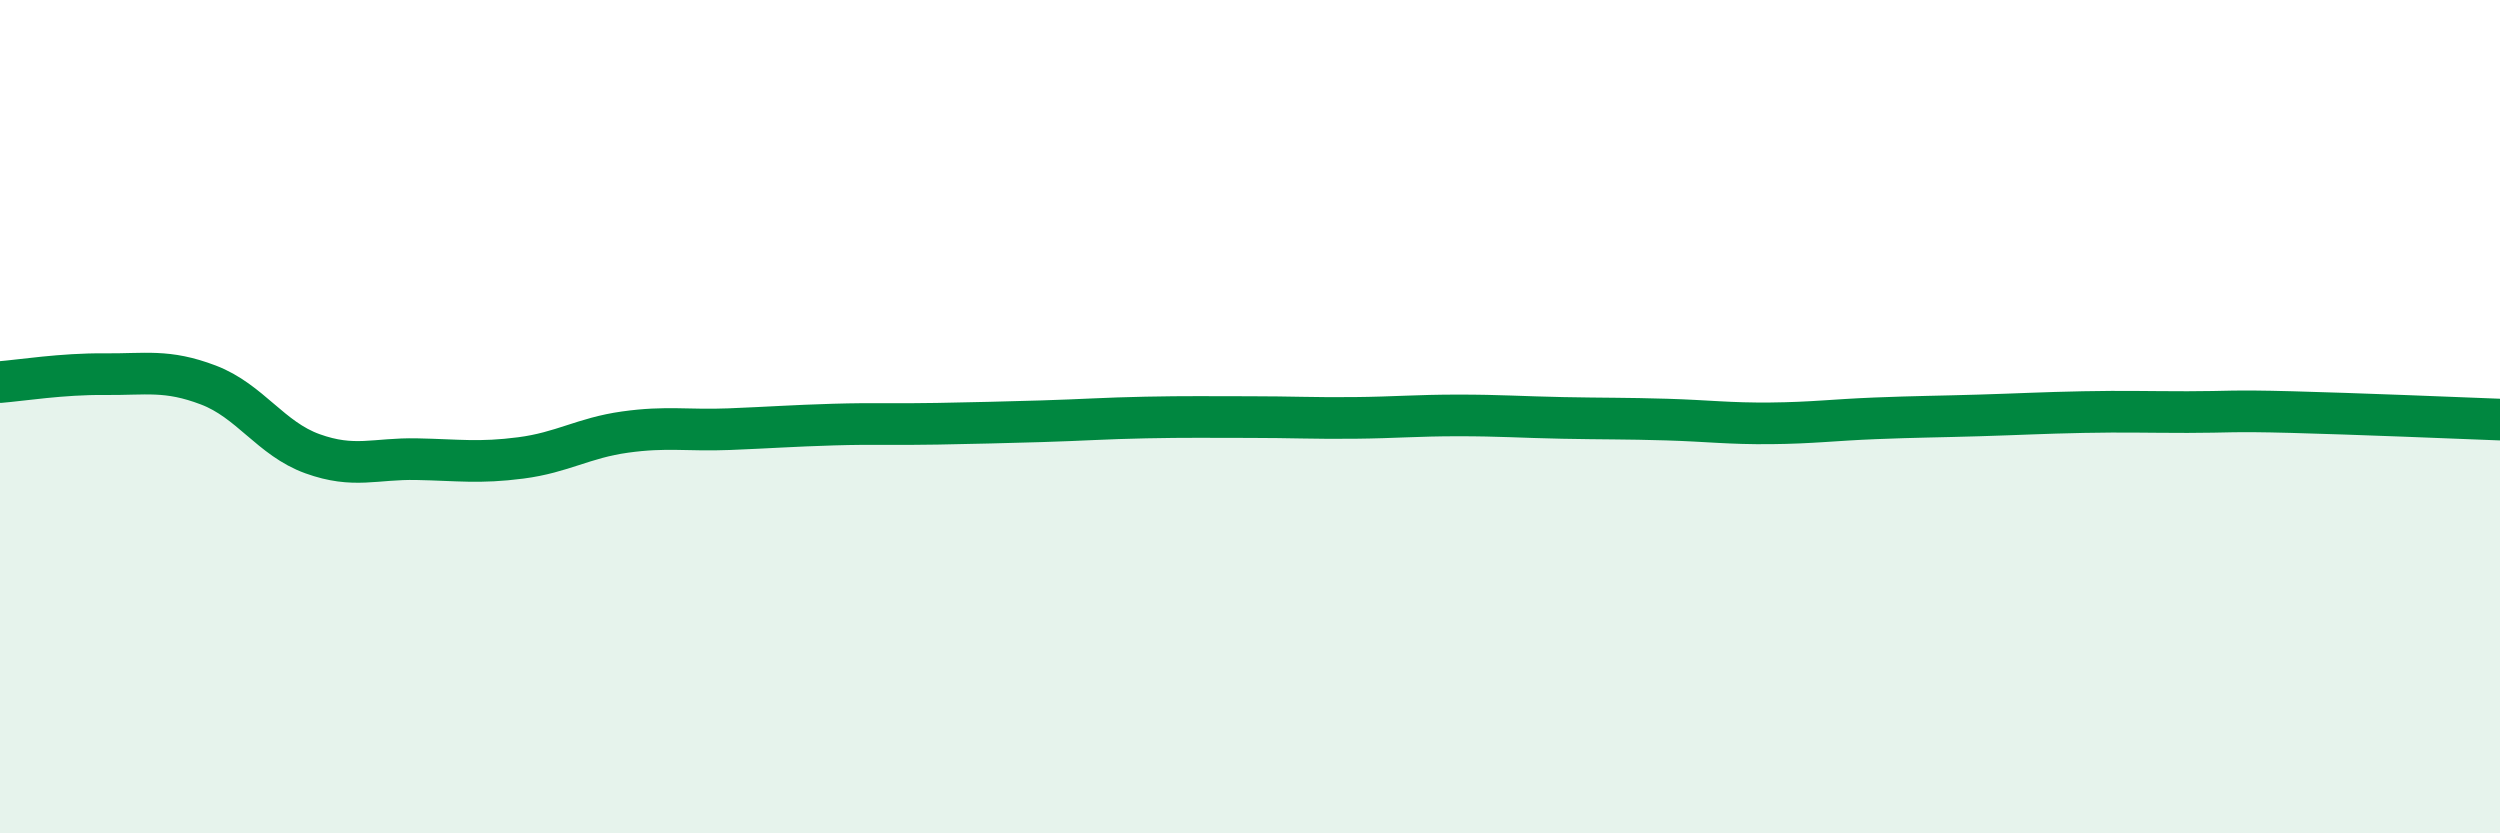
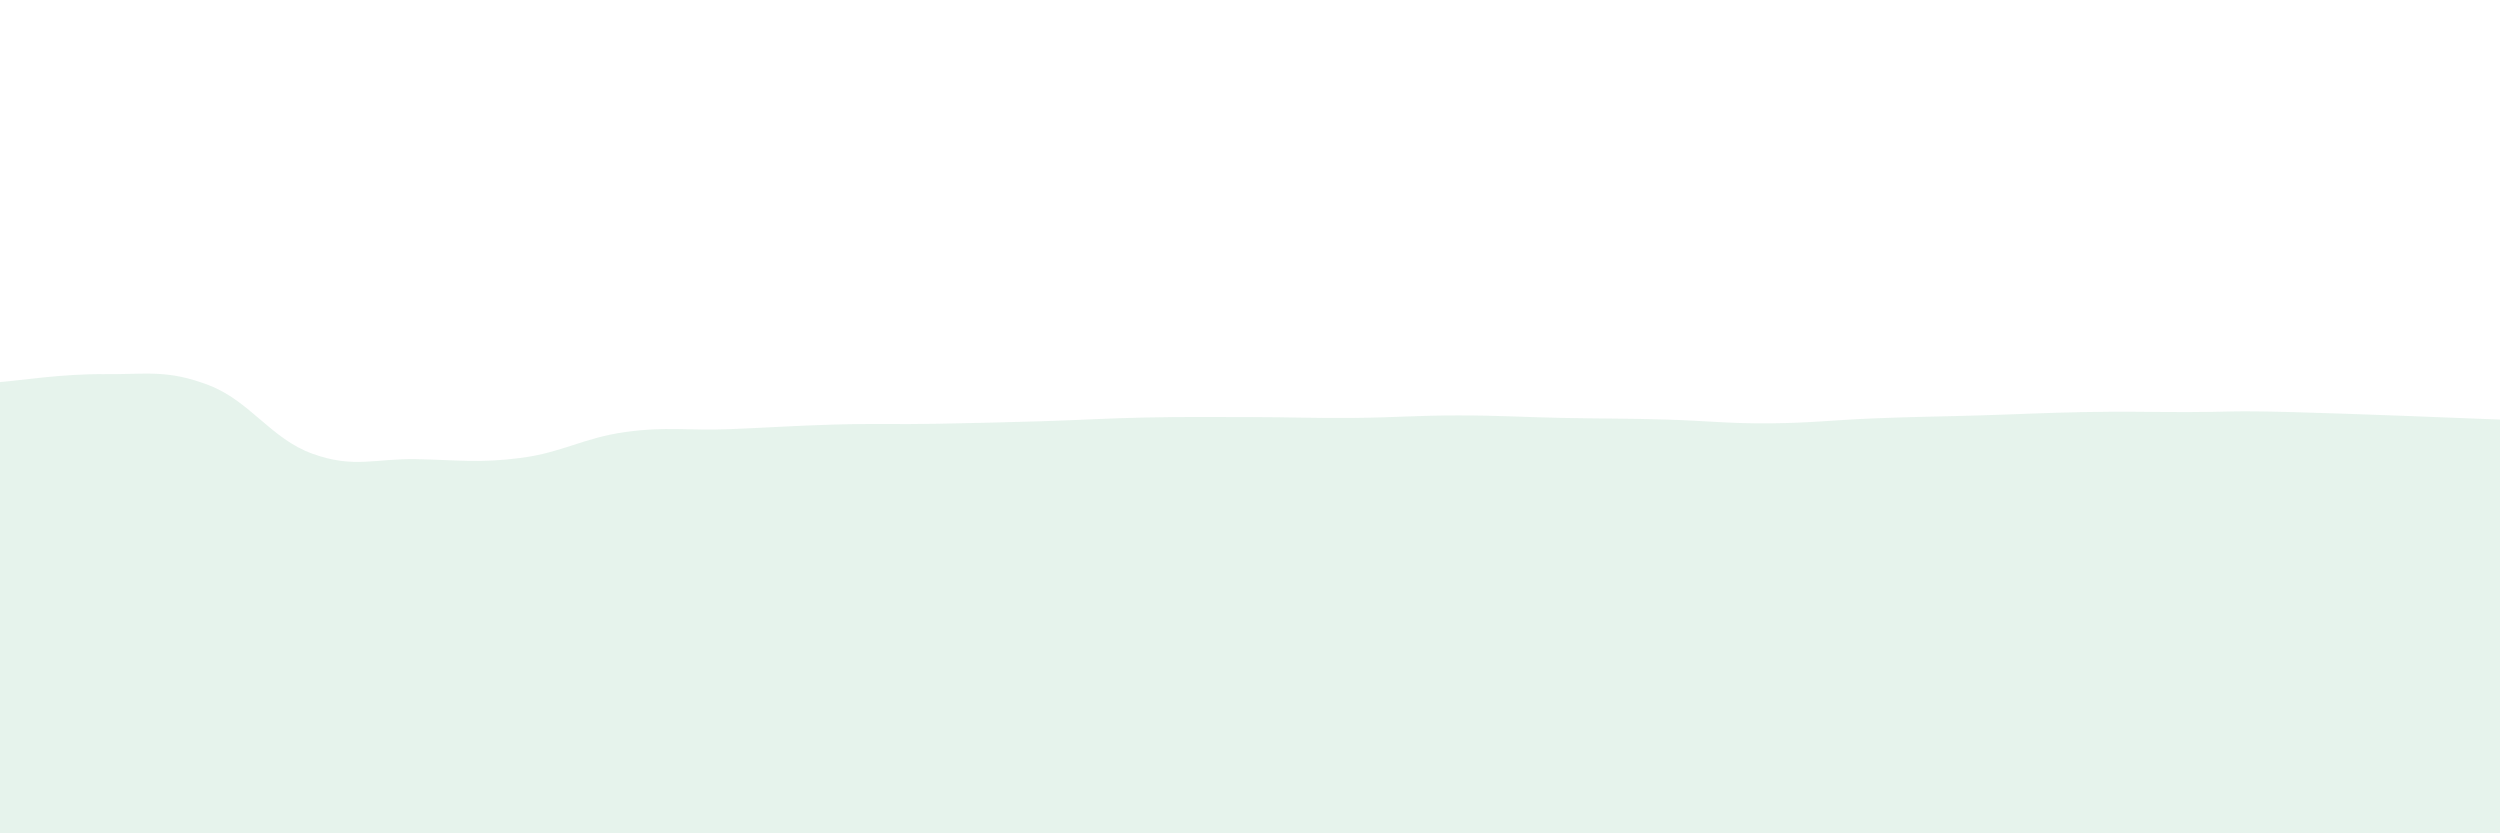
<svg xmlns="http://www.w3.org/2000/svg" width="60" height="20" viewBox="0 0 60 20">
  <path d="M 0,9.17 C 0.5,9.13 1.5,8.97 2.5,8.98 C 3.5,8.99 4,8.86 5,9.24 C 6,9.62 6.5,10.53 7.5,10.89 C 8.5,11.25 9,11 10,11.02 C 11,11.04 11.5,11.12 12.5,10.99 C 13.5,10.86 14,10.51 15,10.37 C 16,10.23 16.5,10.34 17.5,10.3 C 18.5,10.26 19,10.22 20,10.19 C 21,10.16 21.5,10.19 22.5,10.17 C 23.5,10.15 24,10.14 25,10.11 C 26,10.08 26.5,10.04 27.5,10.02 C 28.5,10 29,10.01 30,10.01 C 31,10.01 31.5,10.04 32.5,10.03 C 33.5,10.02 34,9.97 35,9.97 C 36,9.97 36.5,10.01 37.5,10.03 C 38.5,10.05 39,10.04 40,10.07 C 41,10.1 41.5,10.17 42.5,10.16 C 43.5,10.15 44,10.08 45,10.04 C 46,10 46.5,10 47.5,9.97 C 48.5,9.94 49,9.91 50,9.89 C 51,9.87 51.5,9.89 52.5,9.89 C 53.5,9.89 53.5,9.85 55,9.89 C 56.5,9.93 59,10.03 60,10.07L60 20L0 20Z" fill="#008740" opacity="0.1" stroke-linecap="round" stroke-linejoin="round" />
-   <path d="M 0,9.17 C 0.5,9.13 1.5,8.97 2.5,8.98 C 3.5,8.99 4,8.86 5,9.24 C 6,9.62 6.5,10.53 7.5,10.89 C 8.5,11.25 9,11 10,11.02 C 11,11.04 11.5,11.12 12.5,10.99 C 13.5,10.86 14,10.51 15,10.37 C 16,10.23 16.5,10.34 17.5,10.3 C 18.5,10.26 19,10.22 20,10.19 C 21,10.16 21.5,10.19 22.5,10.17 C 23.5,10.15 24,10.14 25,10.11 C 26,10.08 26.5,10.04 27.5,10.02 C 28.5,10 29,10.01 30,10.01 C 31,10.01 31.5,10.04 32.5,10.03 C 33.5,10.02 34,9.97 35,9.97 C 36,9.97 36.5,10.01 37.5,10.03 C 38.5,10.05 39,10.04 40,10.07 C 41,10.1 41.5,10.17 42.5,10.16 C 43.5,10.15 44,10.08 45,10.04 C 46,10 46.5,10 47.5,9.97 C 48.5,9.94 49,9.91 50,9.89 C 51,9.87 51.5,9.89 52.5,9.89 C 53.5,9.89 53.5,9.85 55,9.89 C 56.5,9.93 59,10.03 60,10.07" stroke="#008740" stroke-width="1" fill="none" stroke-linecap="round" stroke-linejoin="round" />
</svg>